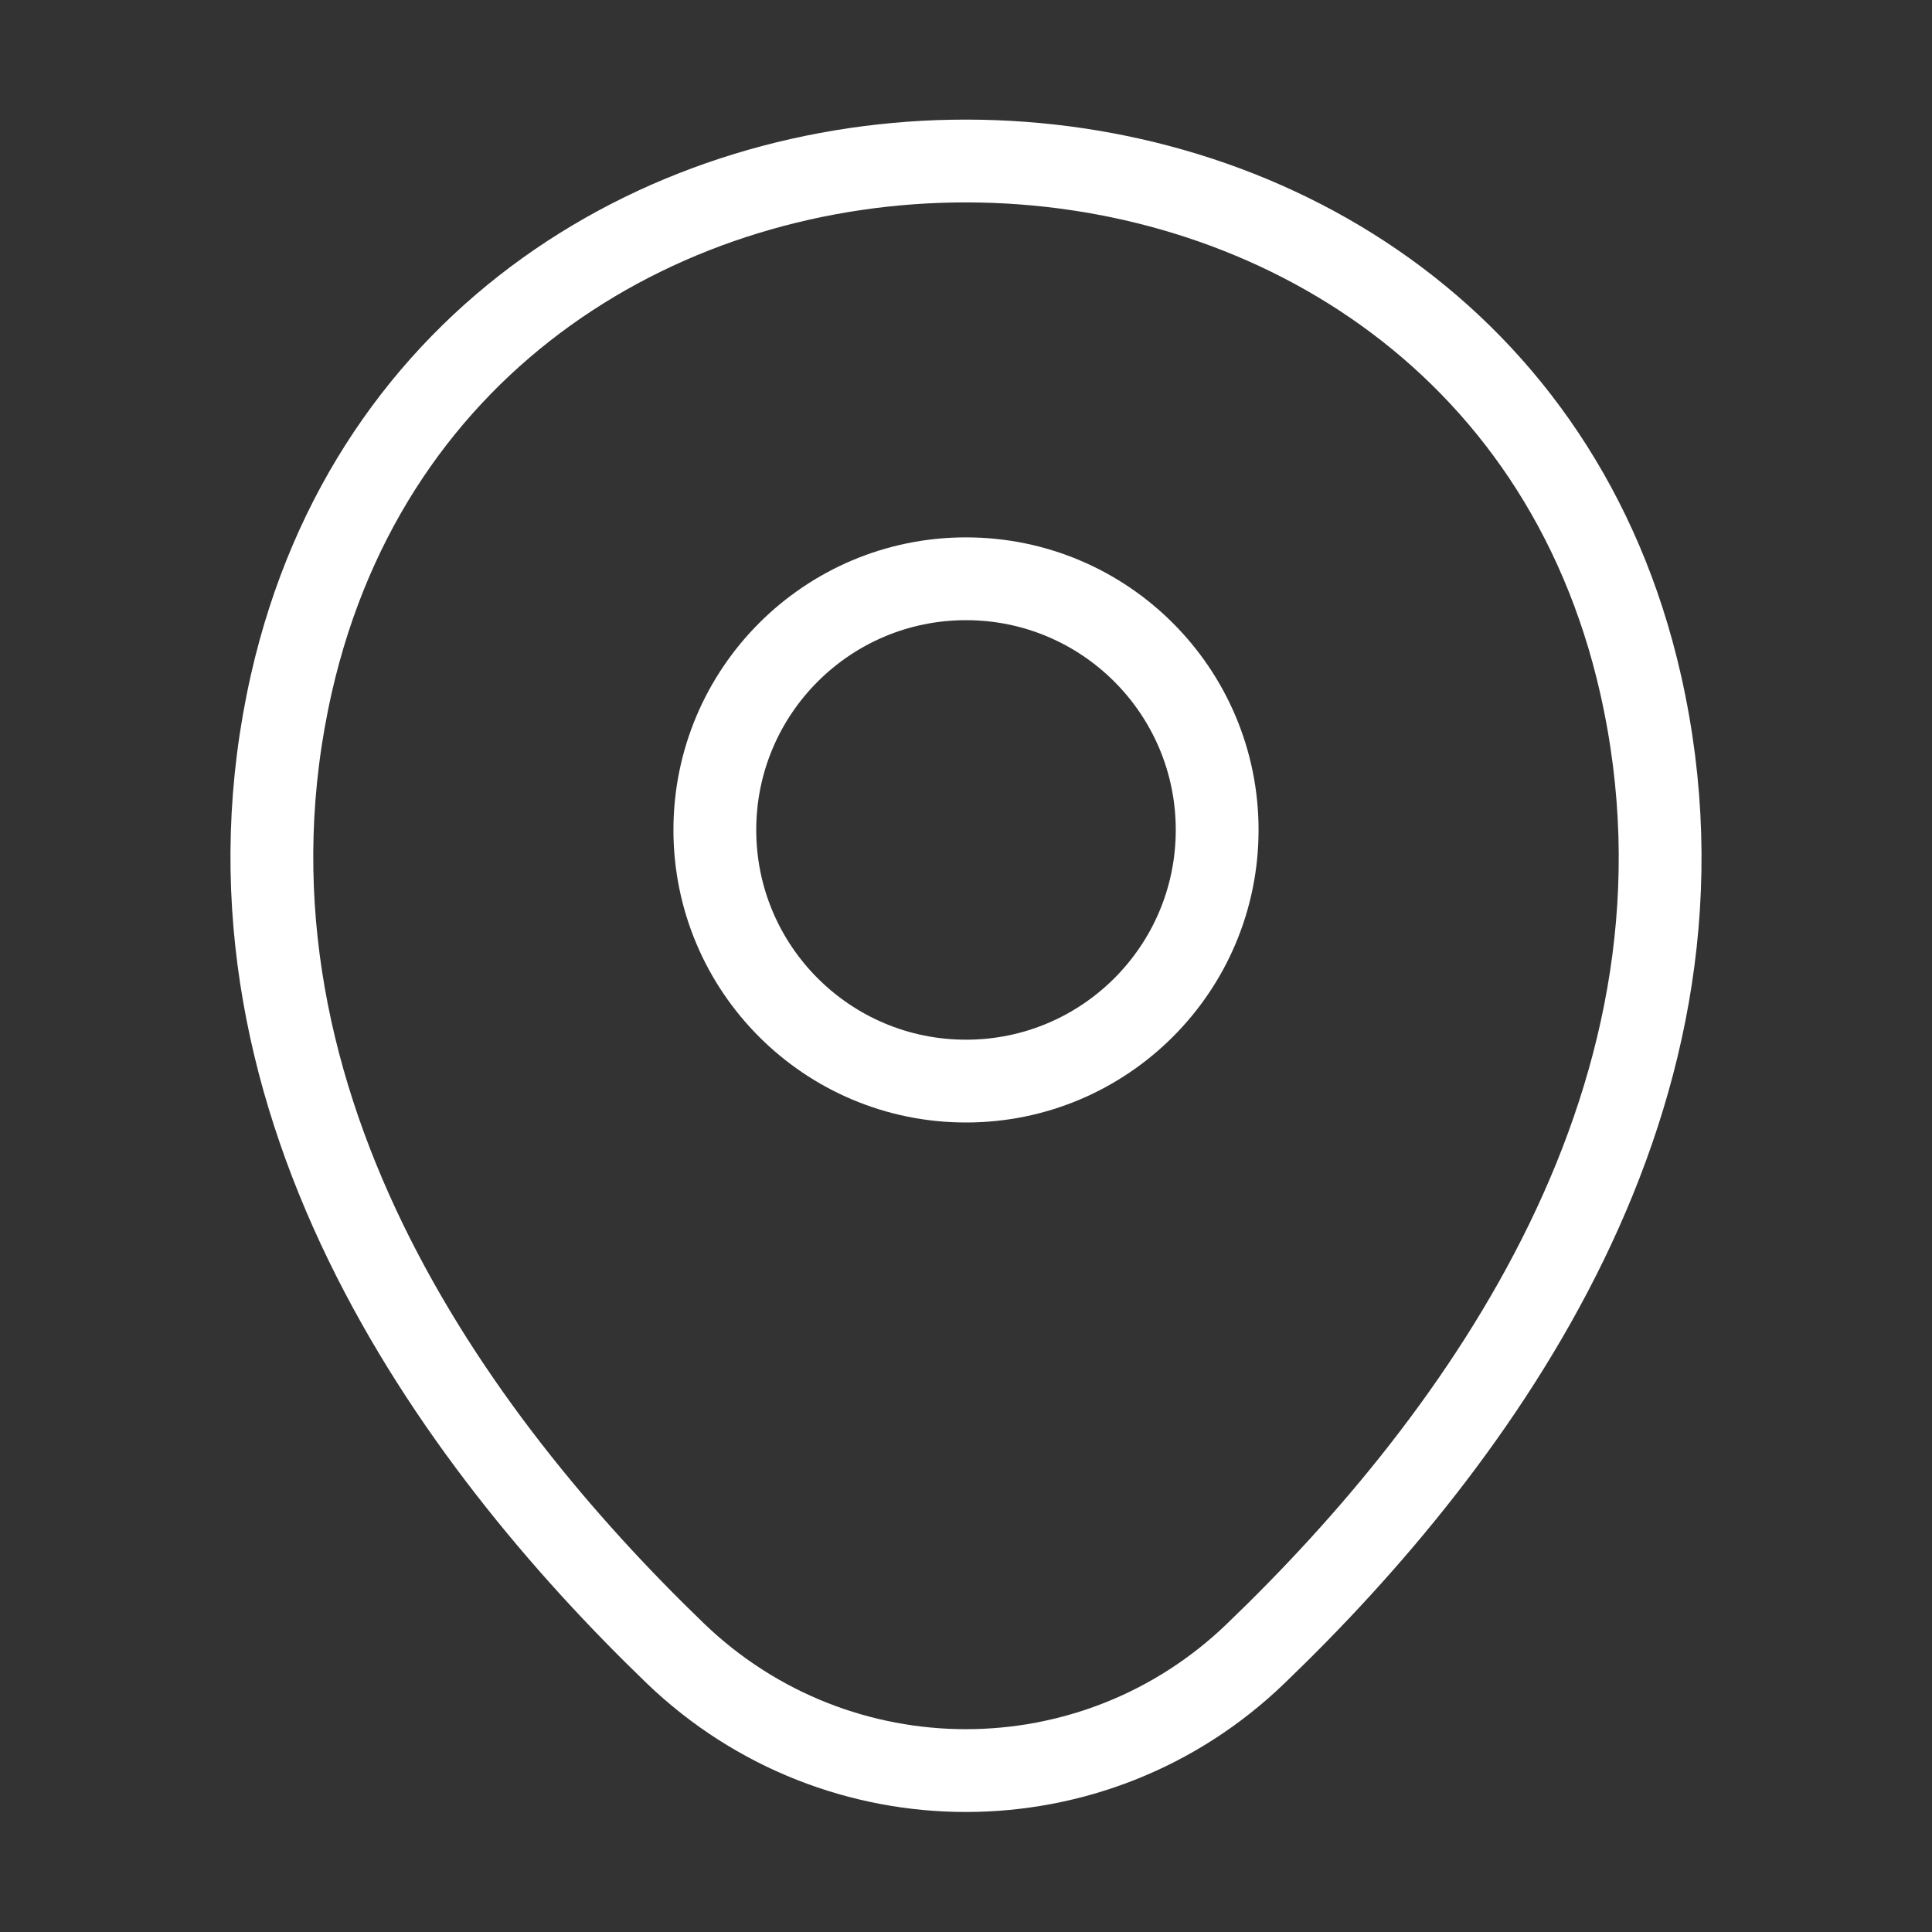
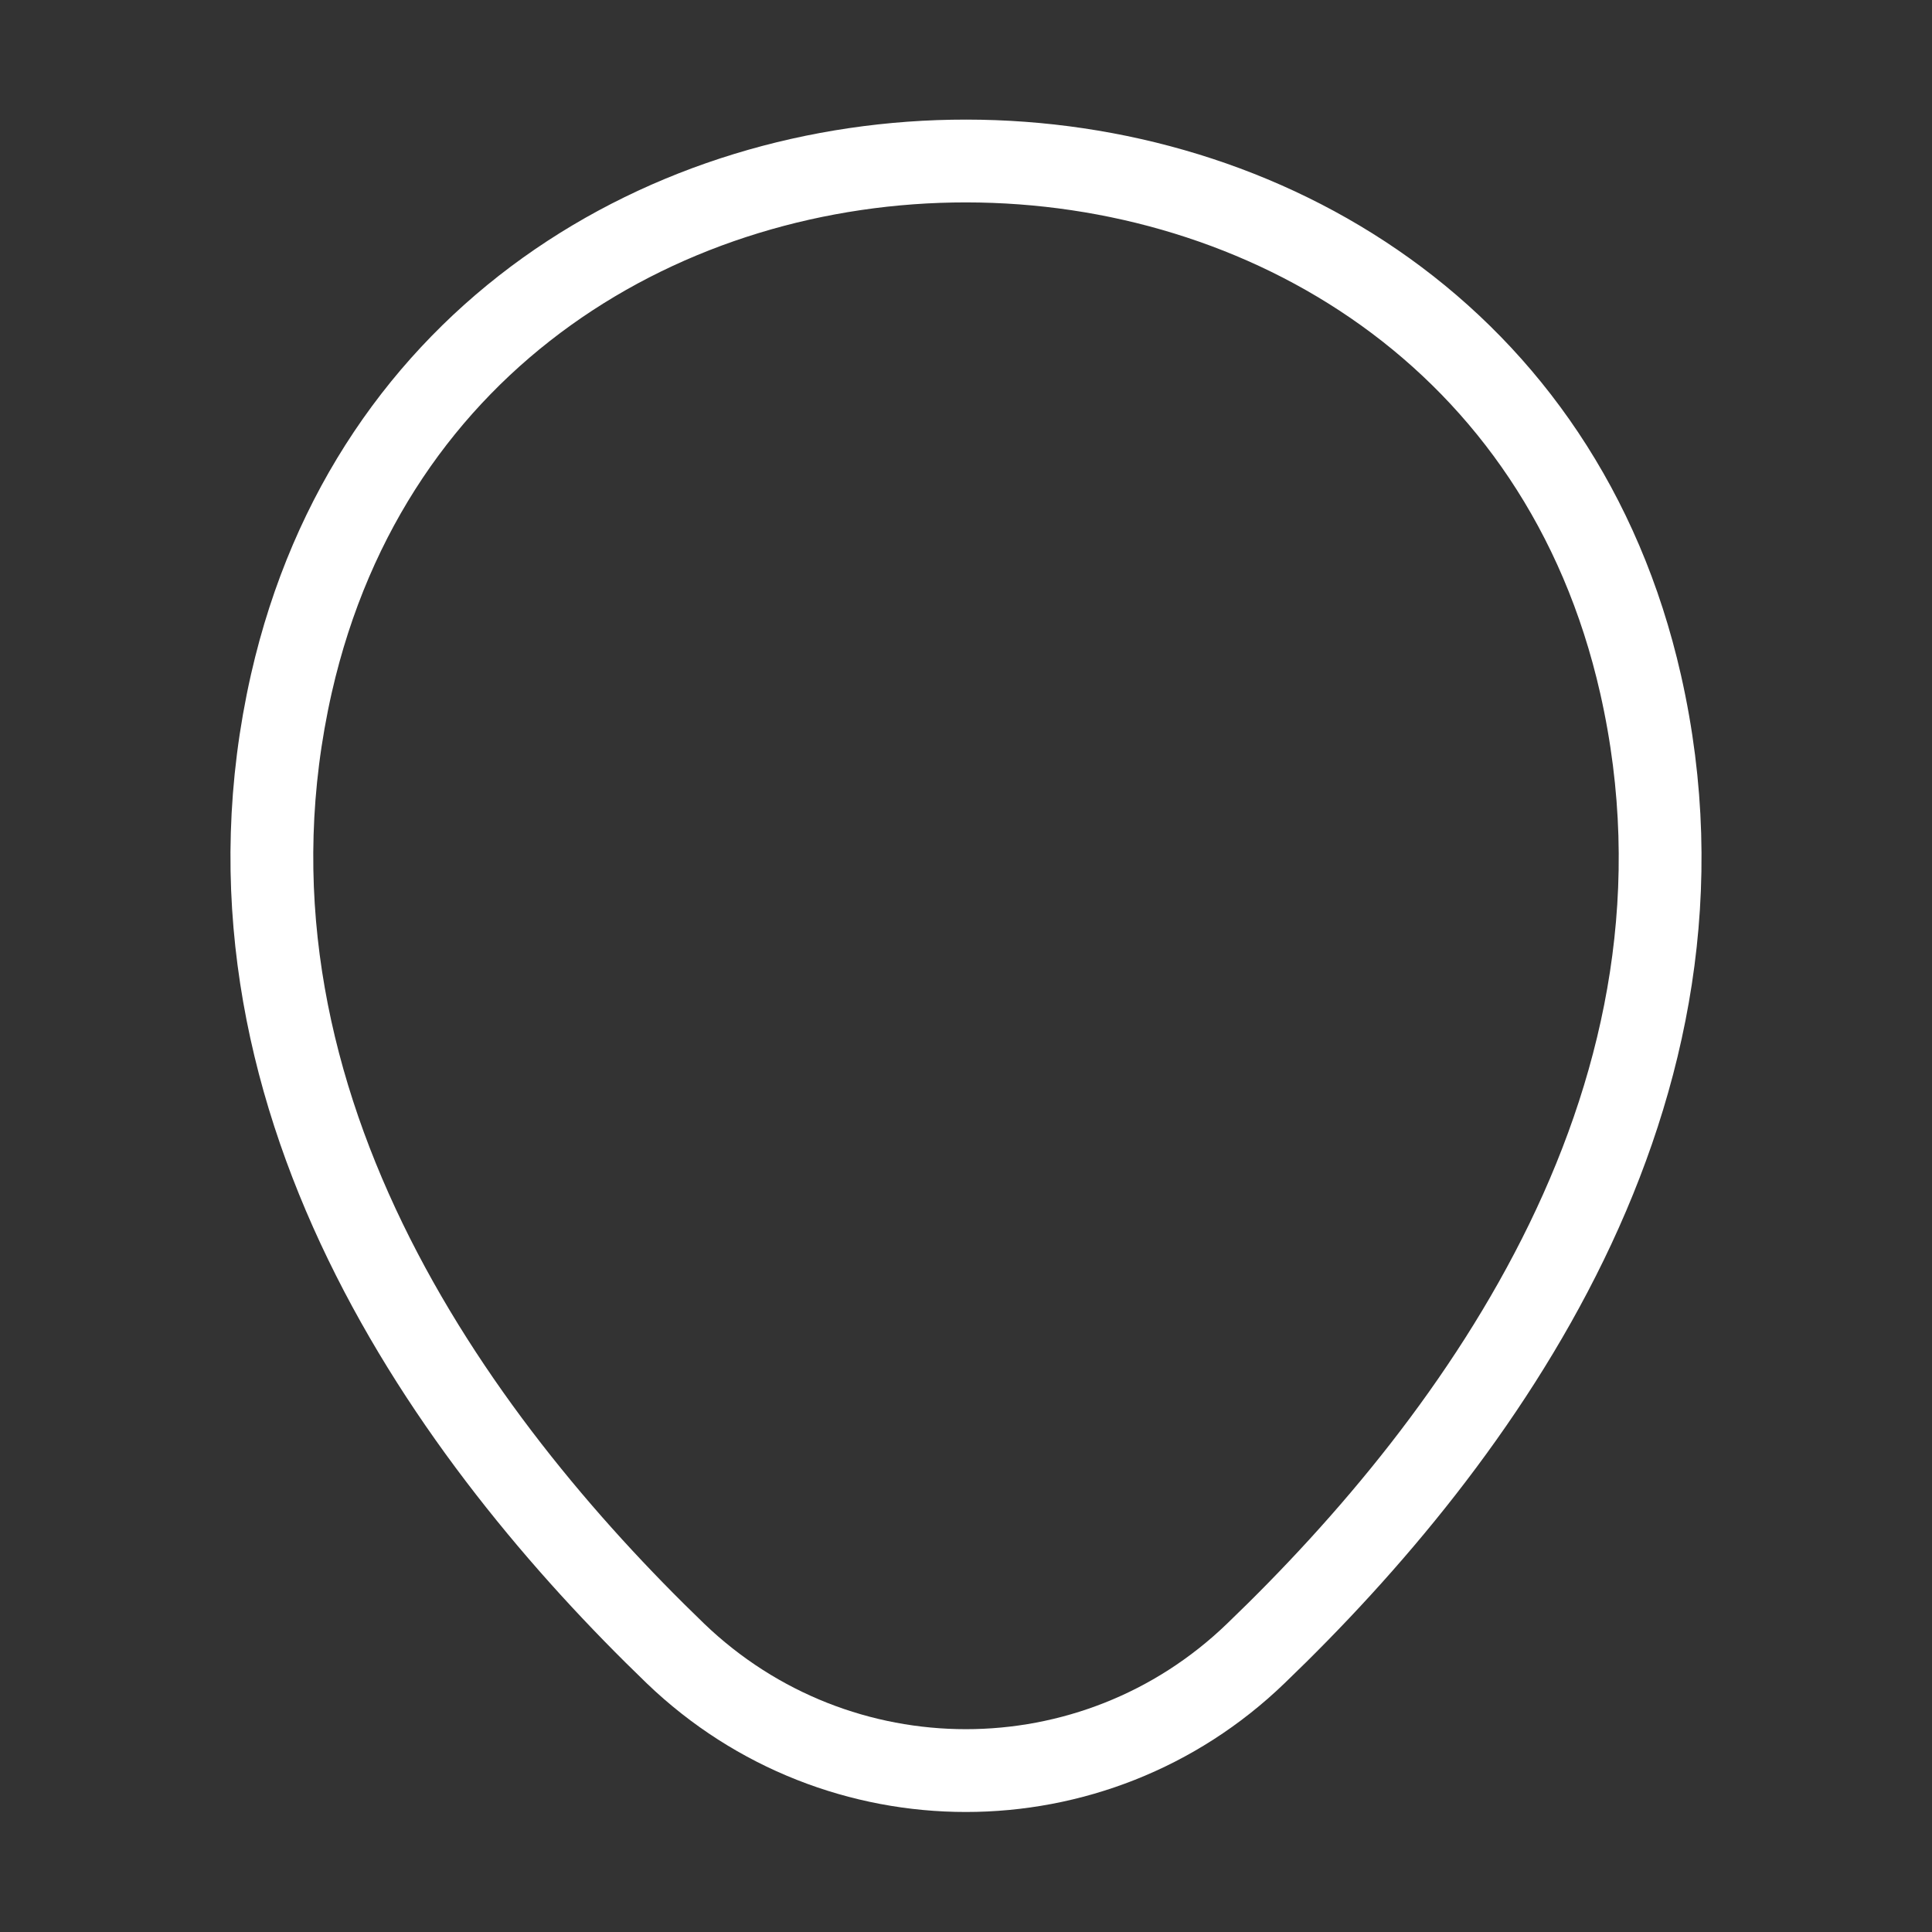
<svg xmlns="http://www.w3.org/2000/svg" width="35" height="35" viewBox="0 0 35 35" fill="none">
  <rect x="0" y="0" width="35" height="35" fill="#333333" stroke="none" />
-   <path d="M17.5 19.585C20.013 19.585 22.05 17.548 22.05 15.035C22.05 12.523 20.013 10.485 17.5 10.485C14.987 10.485 12.95 12.523 12.95 15.035C12.95 17.548 14.987 19.585 17.5 19.585Z" stroke="white" stroke-width="1.5" />
  <path d="M5.279 12.381C8.152 -0.248 26.863 -0.233 29.721 12.396C31.398 19.804 26.79 26.075 22.75 29.954C19.819 32.783 15.181 32.783 12.236 29.954C8.211 26.075 3.602 19.79 5.279 12.381Z" stroke="white" stroke-width="1.5" />
</svg>